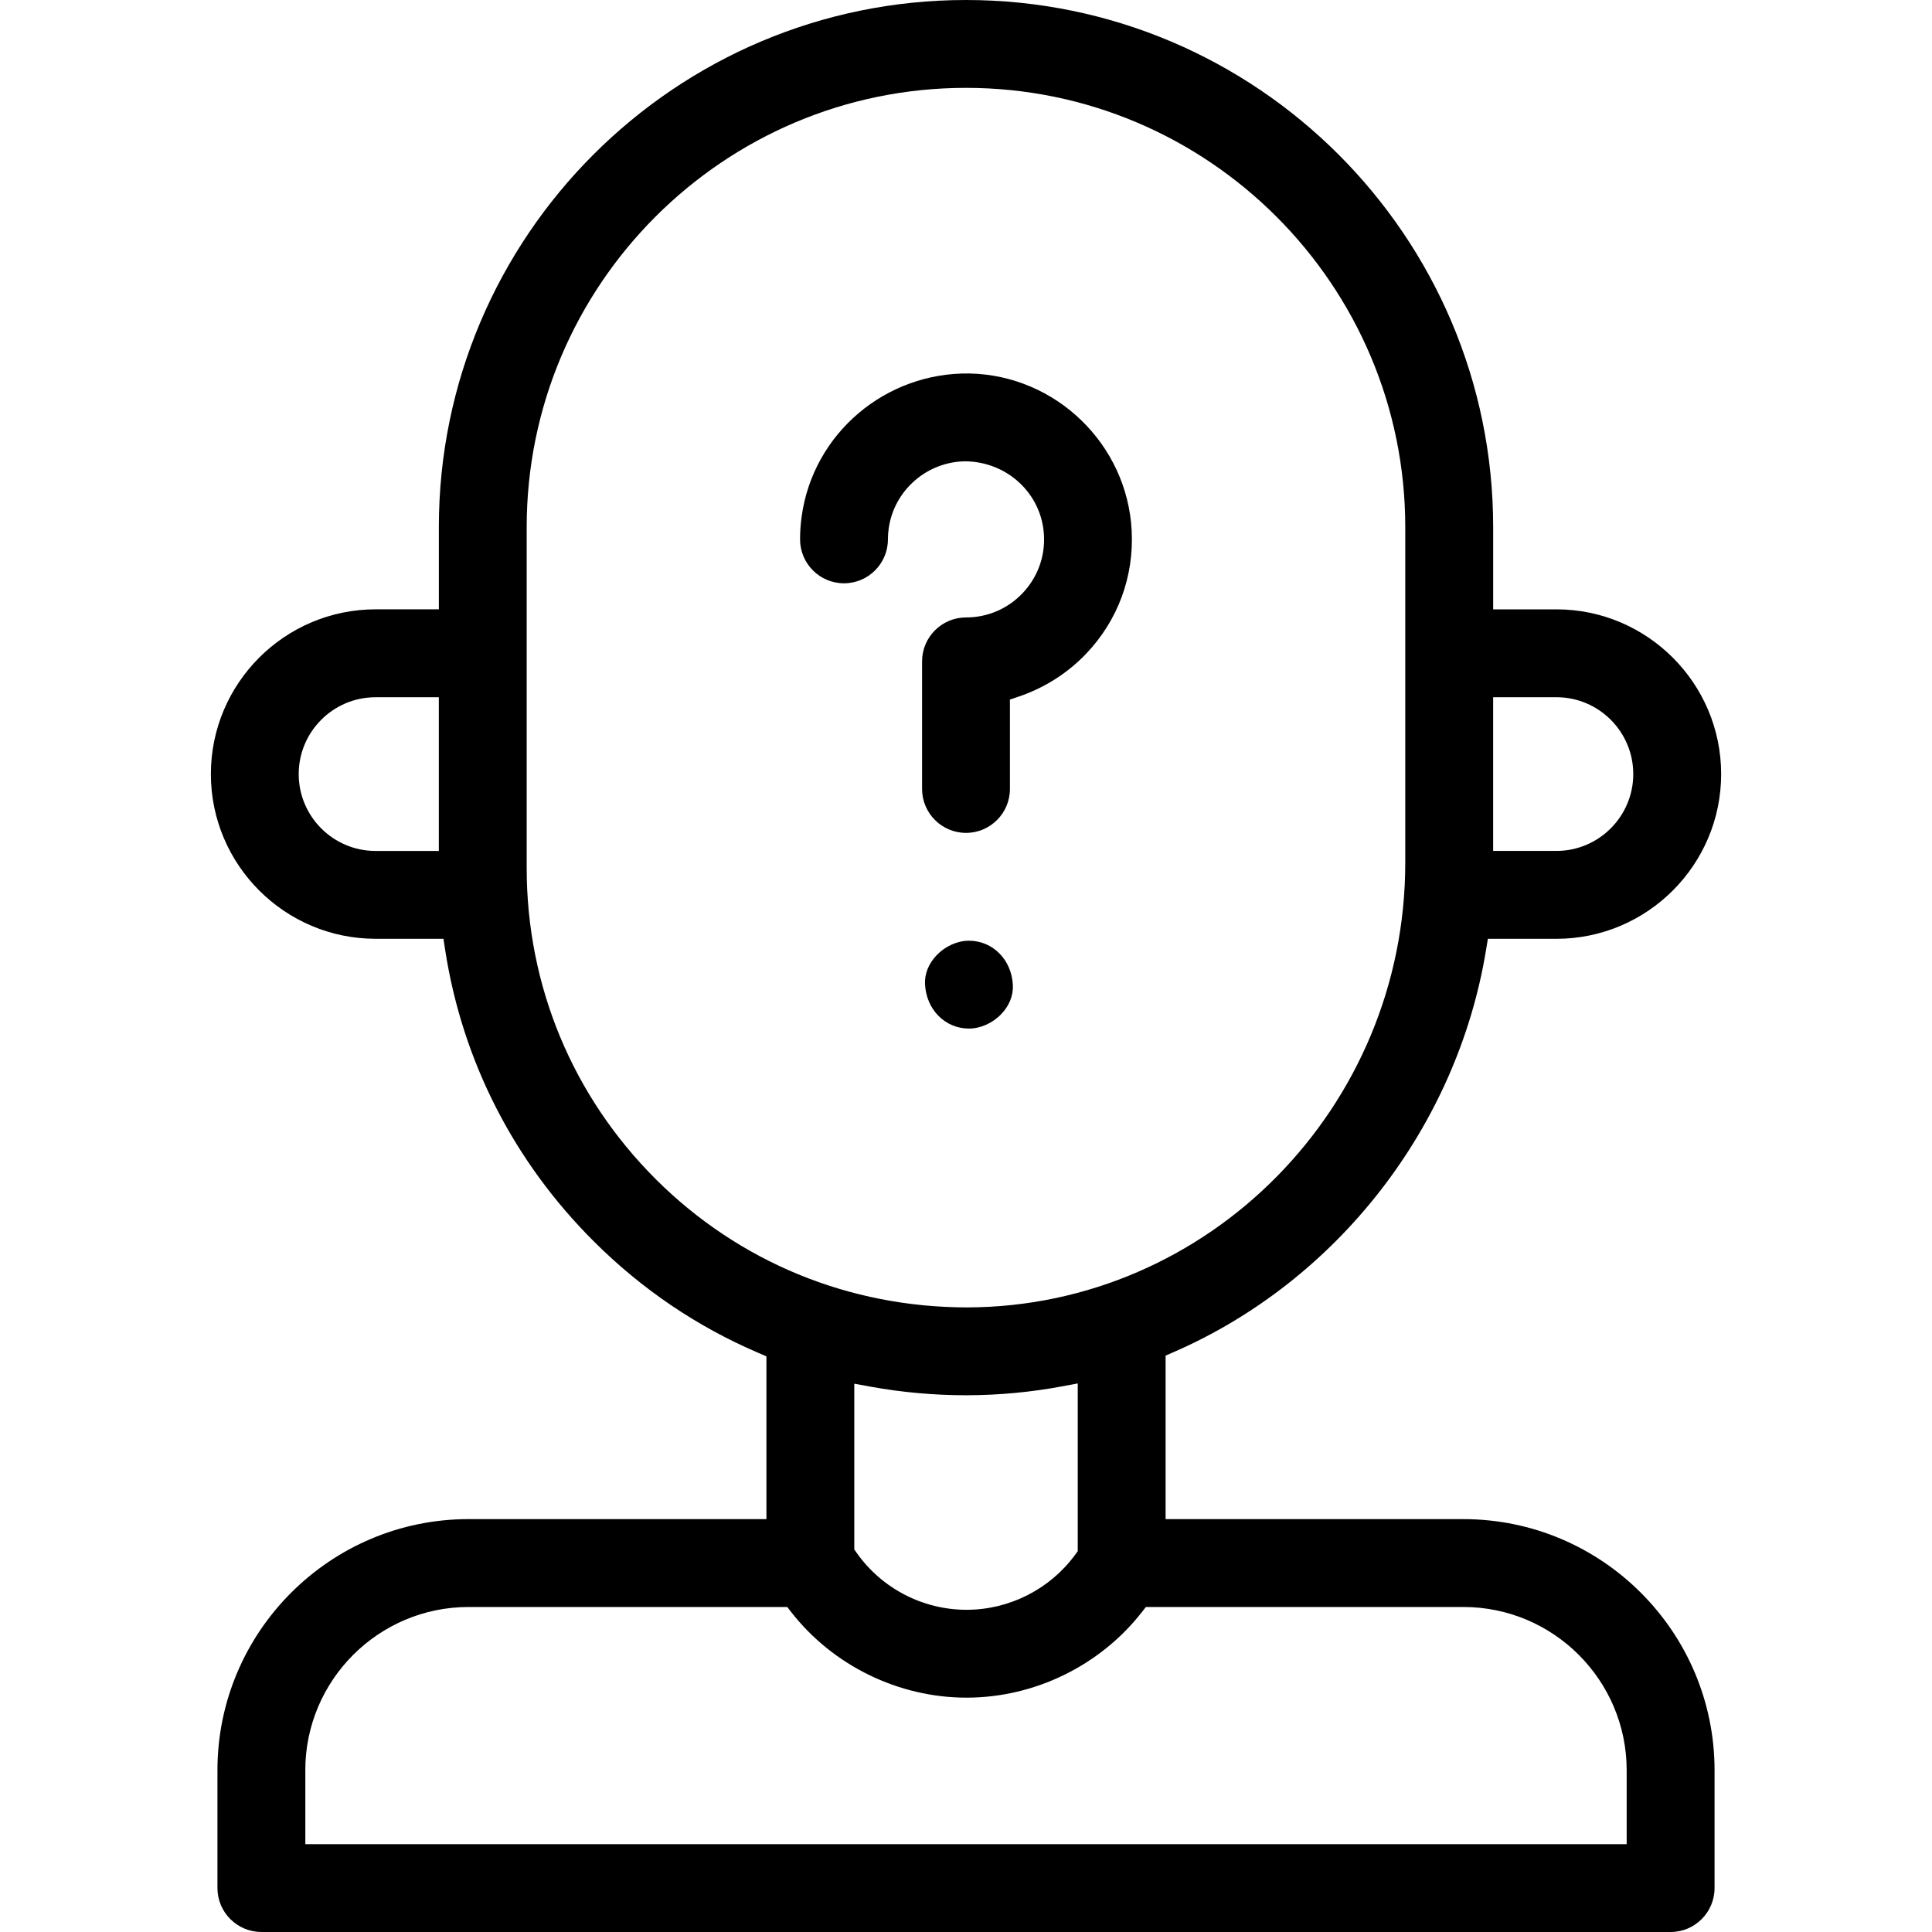
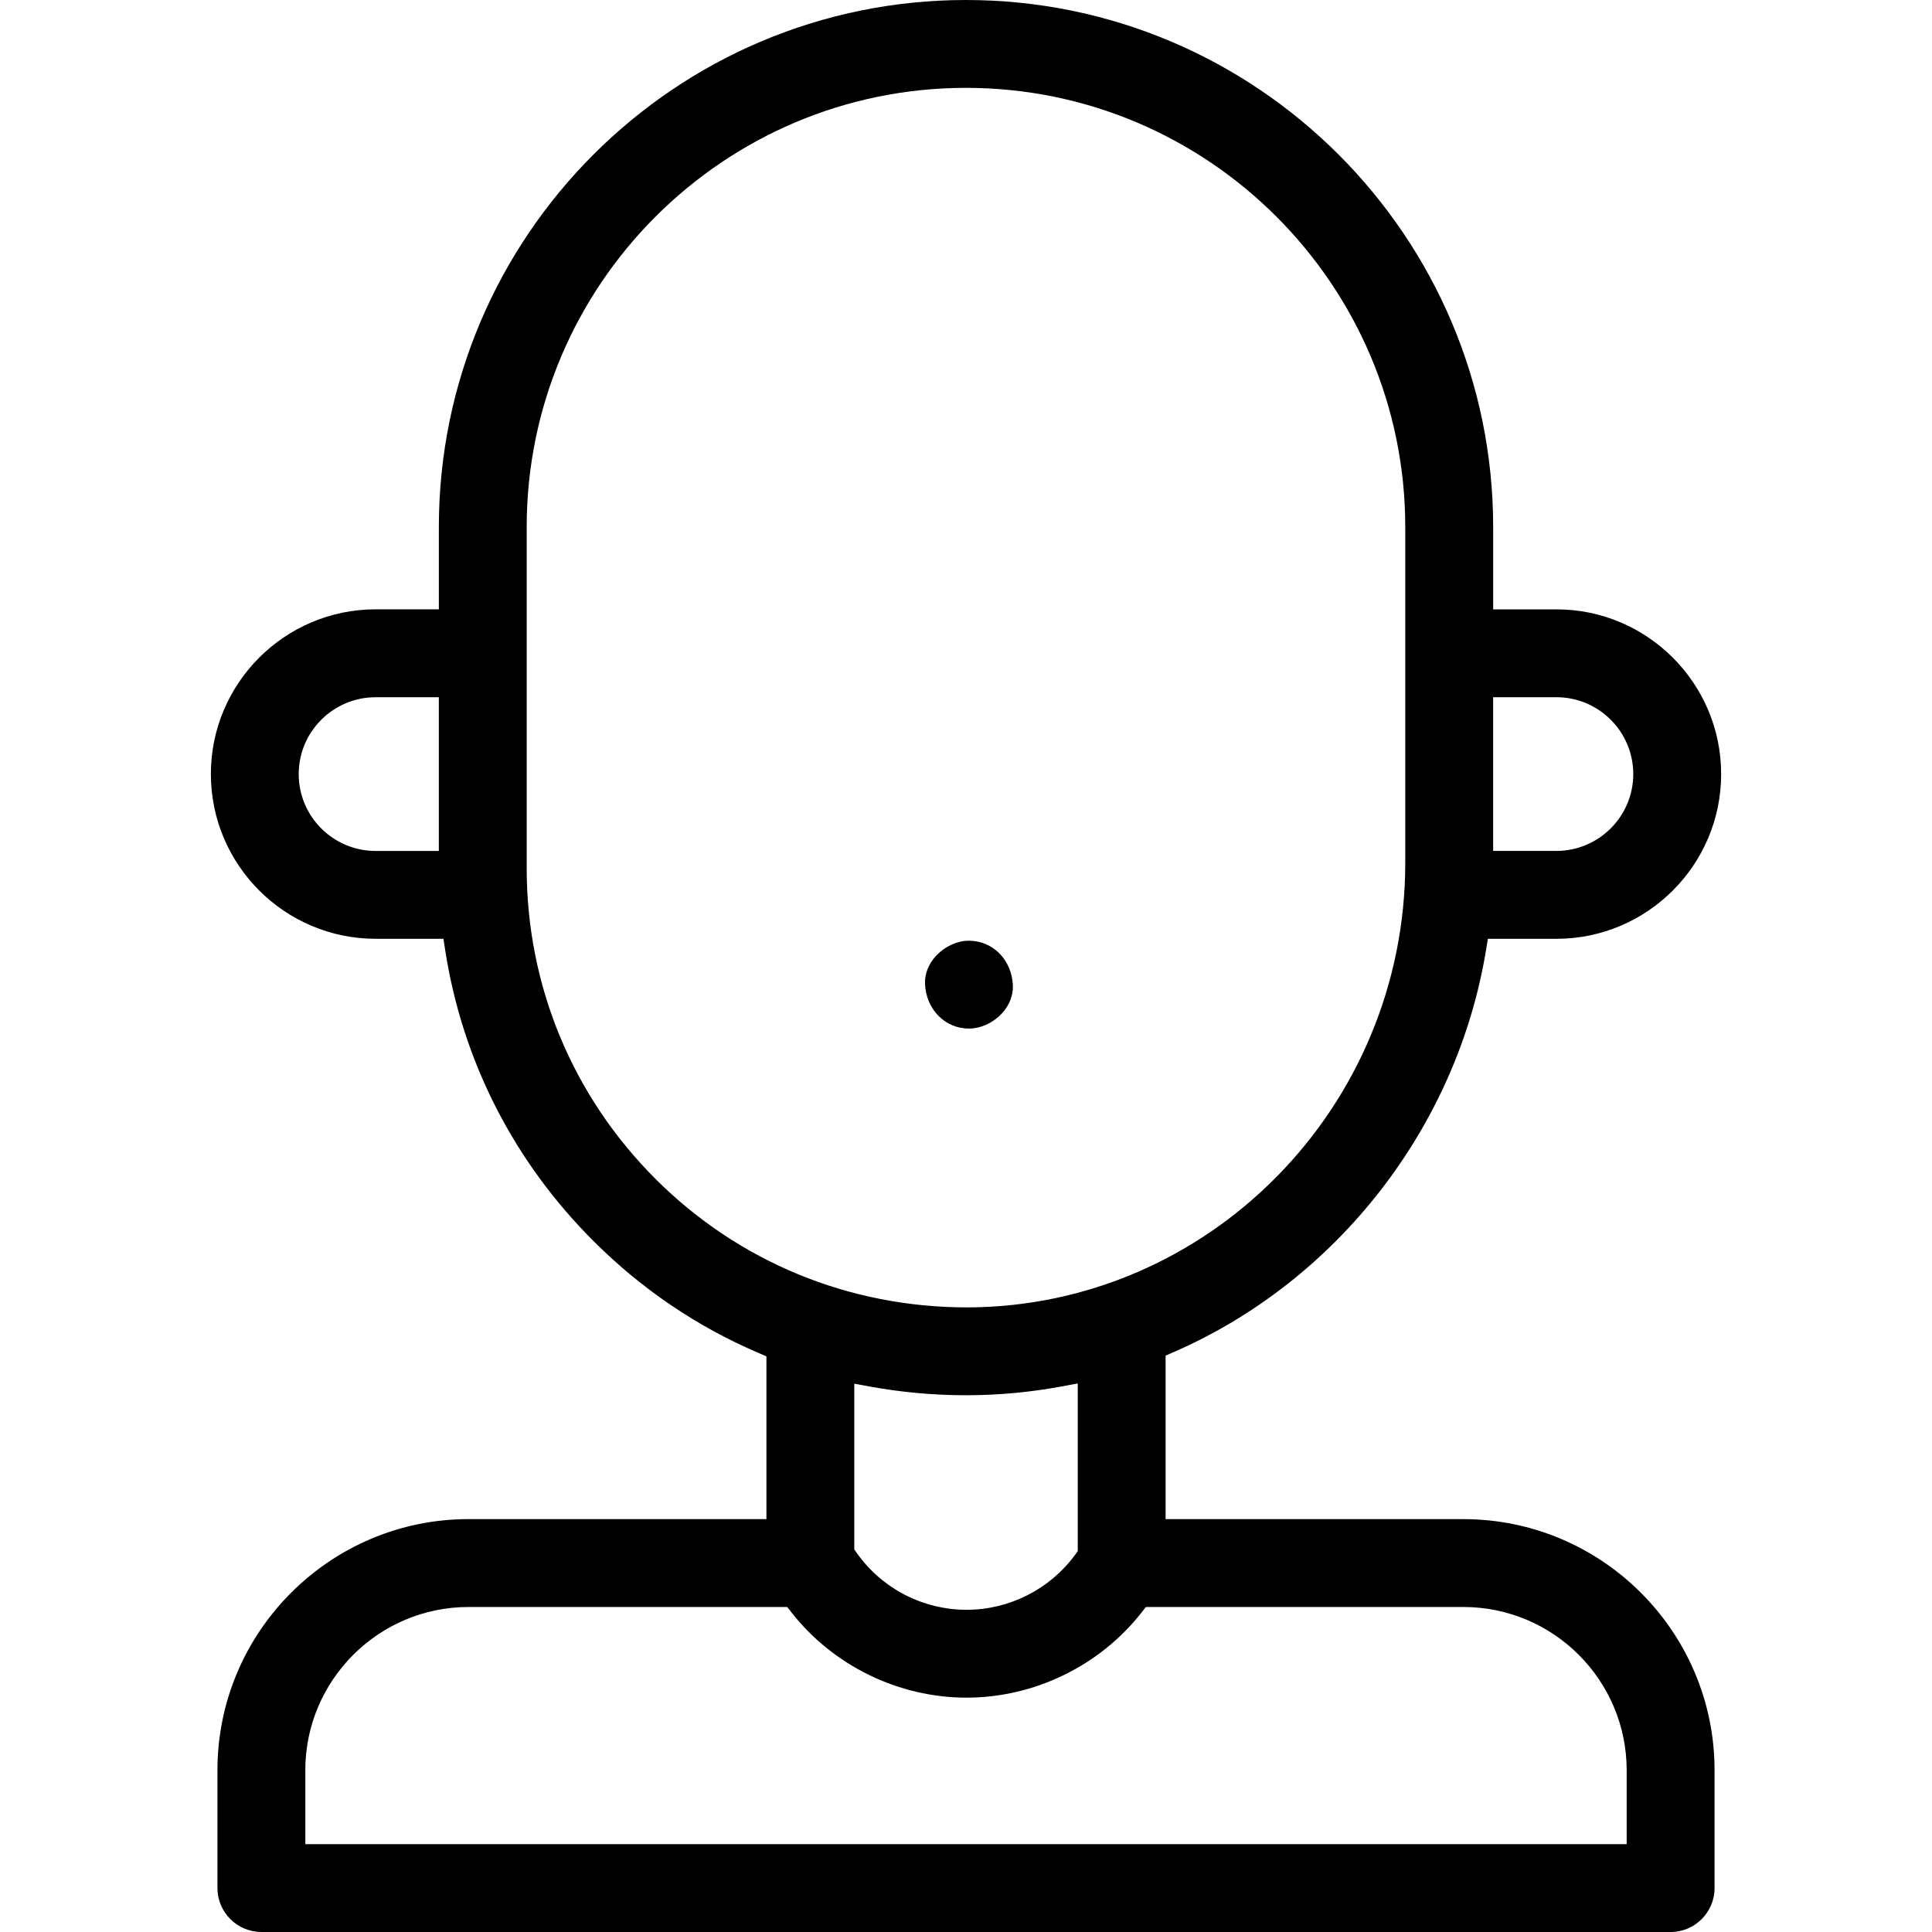
<svg xmlns="http://www.w3.org/2000/svg" id="uuid-c1561f31-9e46-4f5a-a759-31635aeea99f" width="80" height="80" viewBox="0 0 80 80">
  <path d="m10.824,80h58.353c1.003,0,1.819-.816,1.819-1.819v-4.878c0-5.734-4.666-10.399-10.4-10.399h-12.331v-6.771l.335-.146c6.775-2.95,11.731-9.327,12.933-16.646l.077-.467h2.838c3.761,0,6.821-3.061,6.821-6.821s-3.061-6.821-6.821-6.821h-2.619v-3.404C61.828,9.792,52.037,0,40,0s-21.828,9.792-21.828,21.828v3.403h-2.619c-3.761,0-6.821,3.061-6.821,6.821s3.061,6.821,6.821,6.821h2.809l.073.472c.711,4.586,2.841,8.757,6.158,12.062,1.978,1.973,4.268,3.525,6.805,4.611l.338.146v6.739h-12.332c-5.734,0-10.4,4.665-10.4,10.399v4.878c0,1.003.816,1.819,1.819,1.819ZM61.828,28.87h2.619c1.756,0,3.183,1.428,3.183,3.182s-1.428,3.183-3.183,3.183h-2.619v-6.366Zm-43.657,6.366h-2.619c-1.756,0-3.183-1.428-3.183-3.183s1.428-3.182,3.183-3.182h2.619v6.366Zm8.988,13.596c-3.45-3.438-5.35-8.014-5.35-12.885v-14.119c0-10.03,8.16-18.19,18.19-18.19s18.19,8.16,18.19,18.19v13.902c0,10.116-8.131,18.373-18.126,18.407-4.912,0-9.472-1.884-12.905-5.305Zm17.468,8.454v6.945l-.108.148c-1.045,1.427-2.726,2.279-4.495,2.279-1.806,0-3.506-.879-4.548-2.354l-.102-.145v-6.863l.657.12c1.307.238,2.642.358,3.968.358h.08c1.303-.005,2.612-.128,3.888-.366l.659-.123Zm-31.985,16.017c0-3.728,3.033-6.761,6.762-6.761h13.194l.167.214c1.731,2.217,4.444,3.54,7.258,3.54s5.526-1.324,7.258-3.54l.167-.214h13.147c3.729,0,6.762,3.033,6.762,6.761v3.059H12.643v-3.059Z" />
-   <path d="m41.819,28.967l.378-.128c1.058-.359,2.022-.974,2.785-1.777,1.31-1.379,1.977-3.188,1.878-5.092-.186-3.577-3.138-6.434-6.719-6.505-3.462-.053-6.465,2.47-6.945,5.912-.045.317-.067.639-.067.957,0,1.003.816,1.819,1.819,1.819s1.819-.816,1.819-1.819c0-.153.011-.308.033-.456.221-1.581,1.597-2.776,3.202-2.776,1.751.035,3.139,1.377,3.226,3.059.048.896-.267,1.749-.883,2.399-.618.65-1.451,1.007-2.345,1.007-1.003,0-1.819.816-1.819,1.819v5.283c0,1.003.816,1.819,1.819,1.819s1.819-.816,1.819-1.819v-3.699Z" />
  <path d="m40.122,38.953c-.478,0-.978.225-1.338.6-.33.345-.501.769-.481,1.194.047,1.051.829,1.844,1.819,1.844.478,0,.978-.225,1.338-.6.33-.345.501-.769.481-1.194-.047-1.051-.829-1.844-1.819-1.844Z" />
</svg>